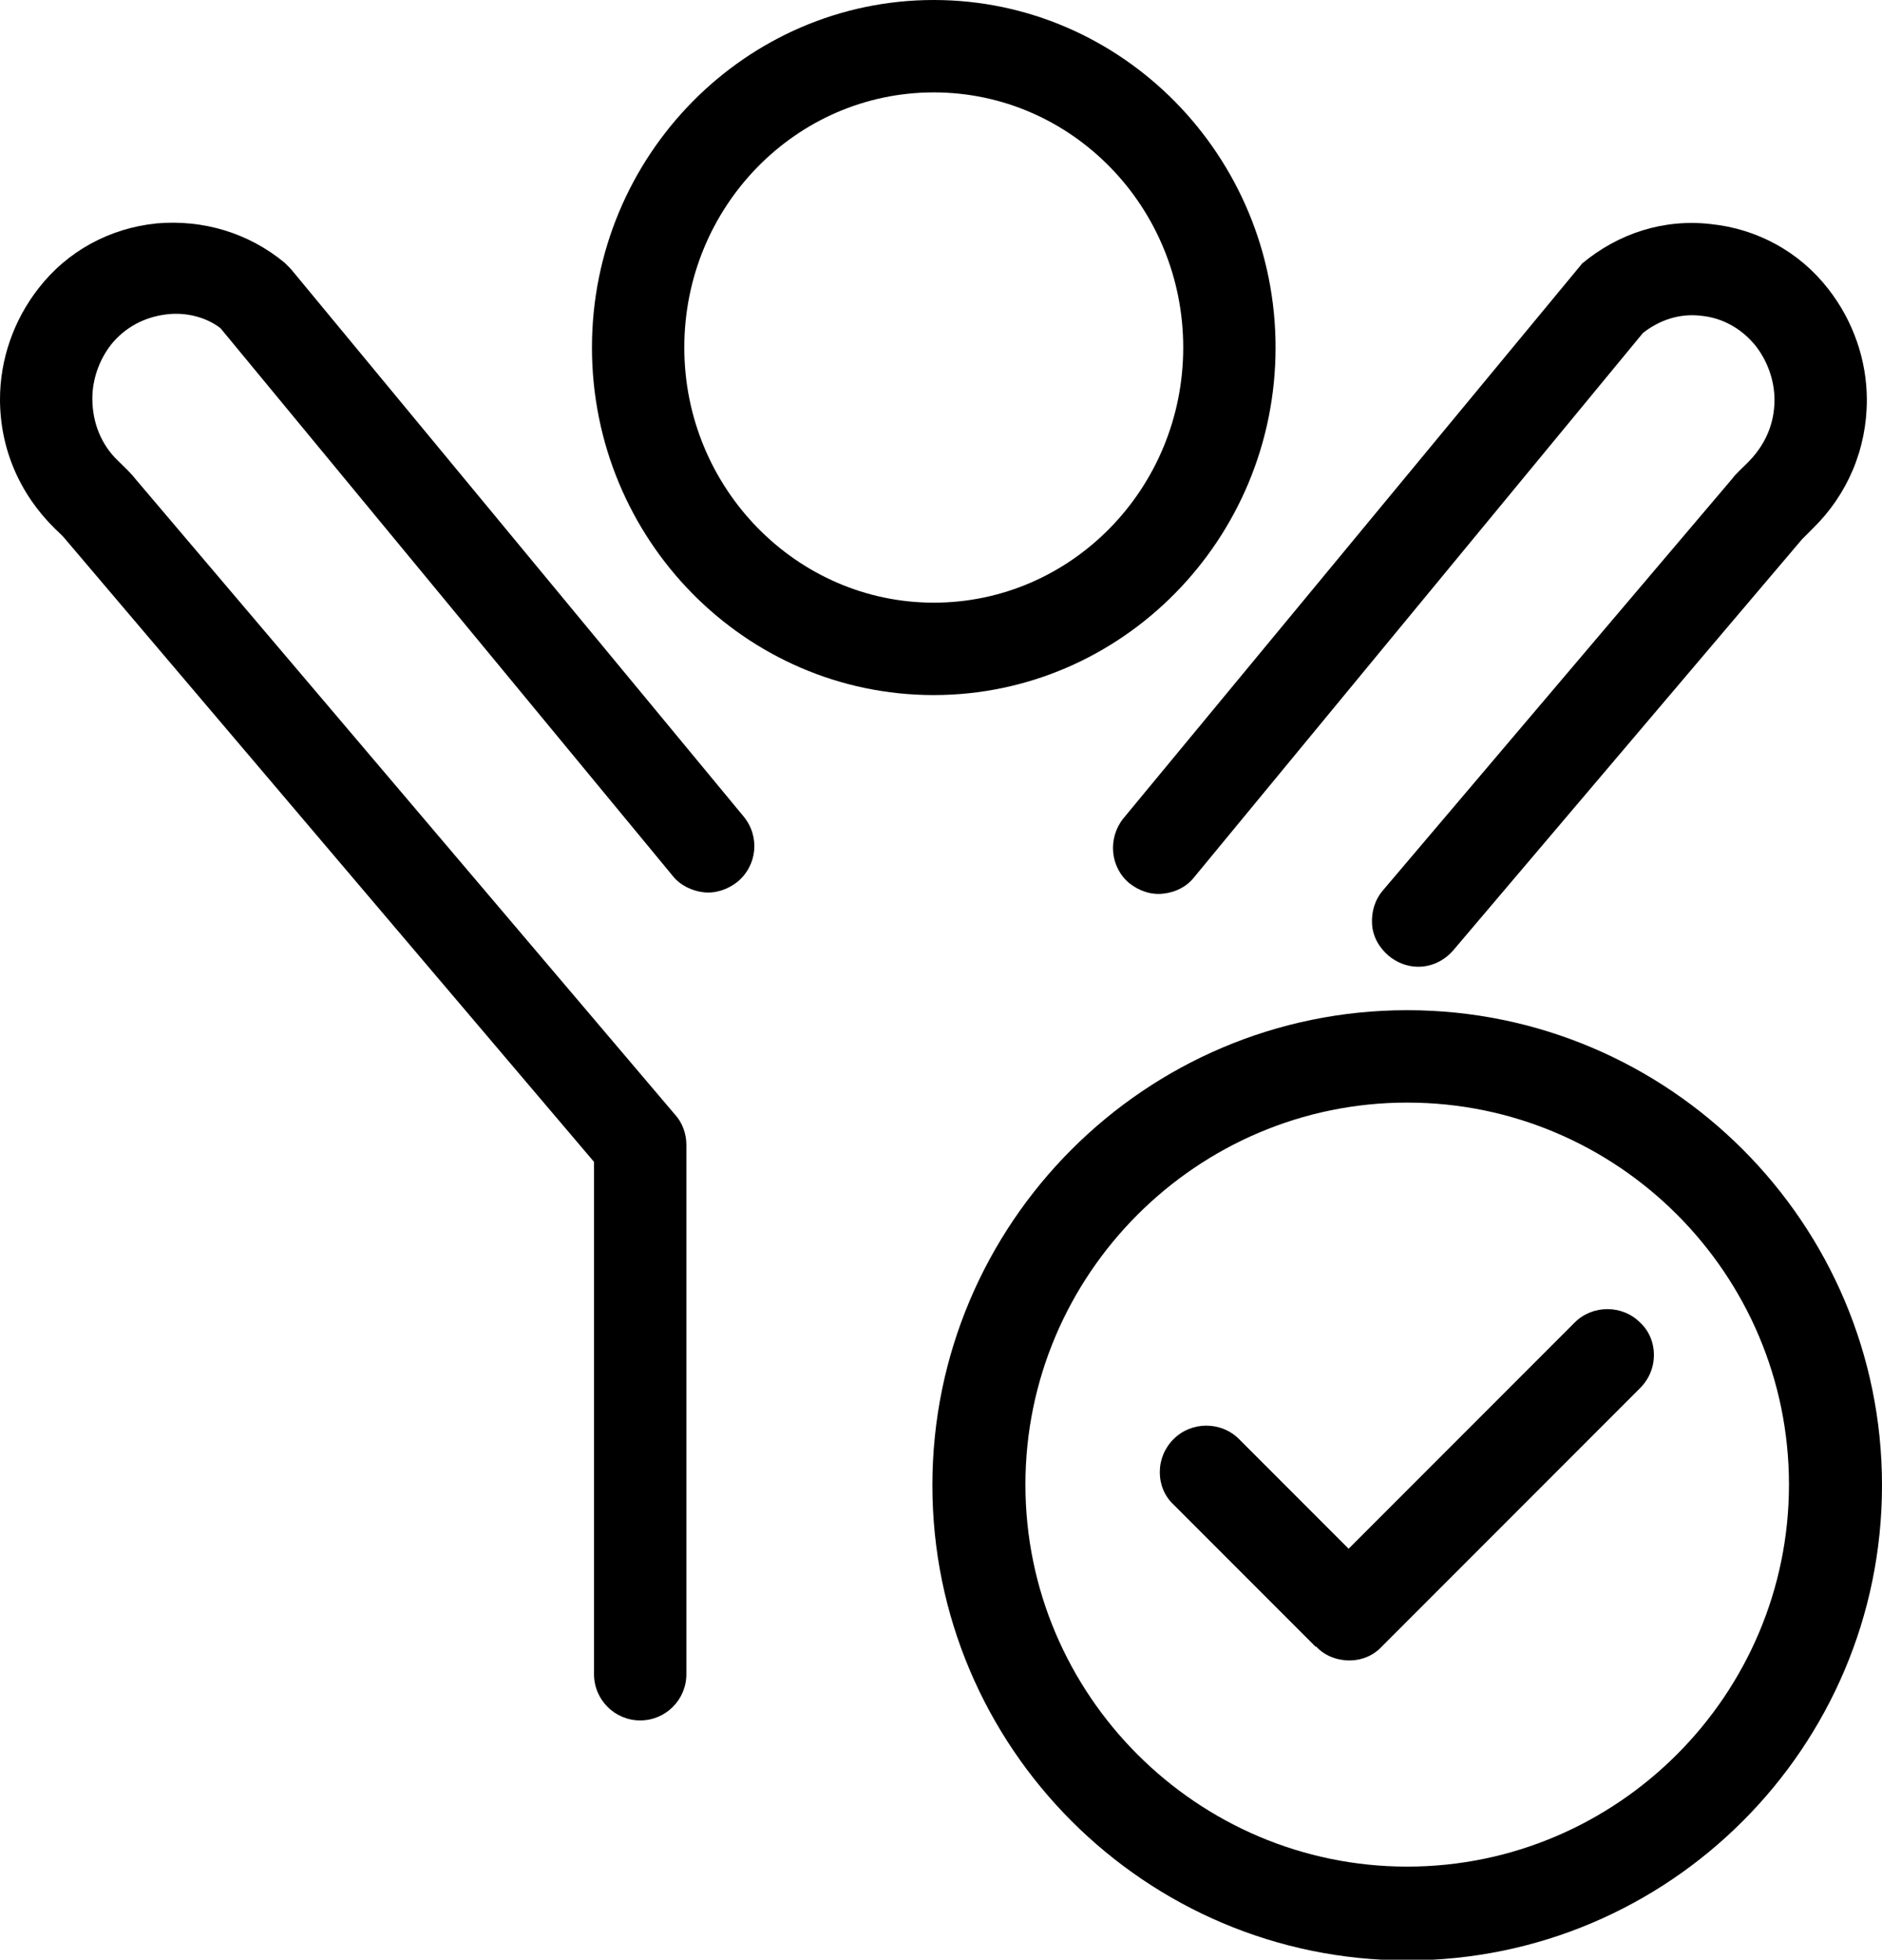
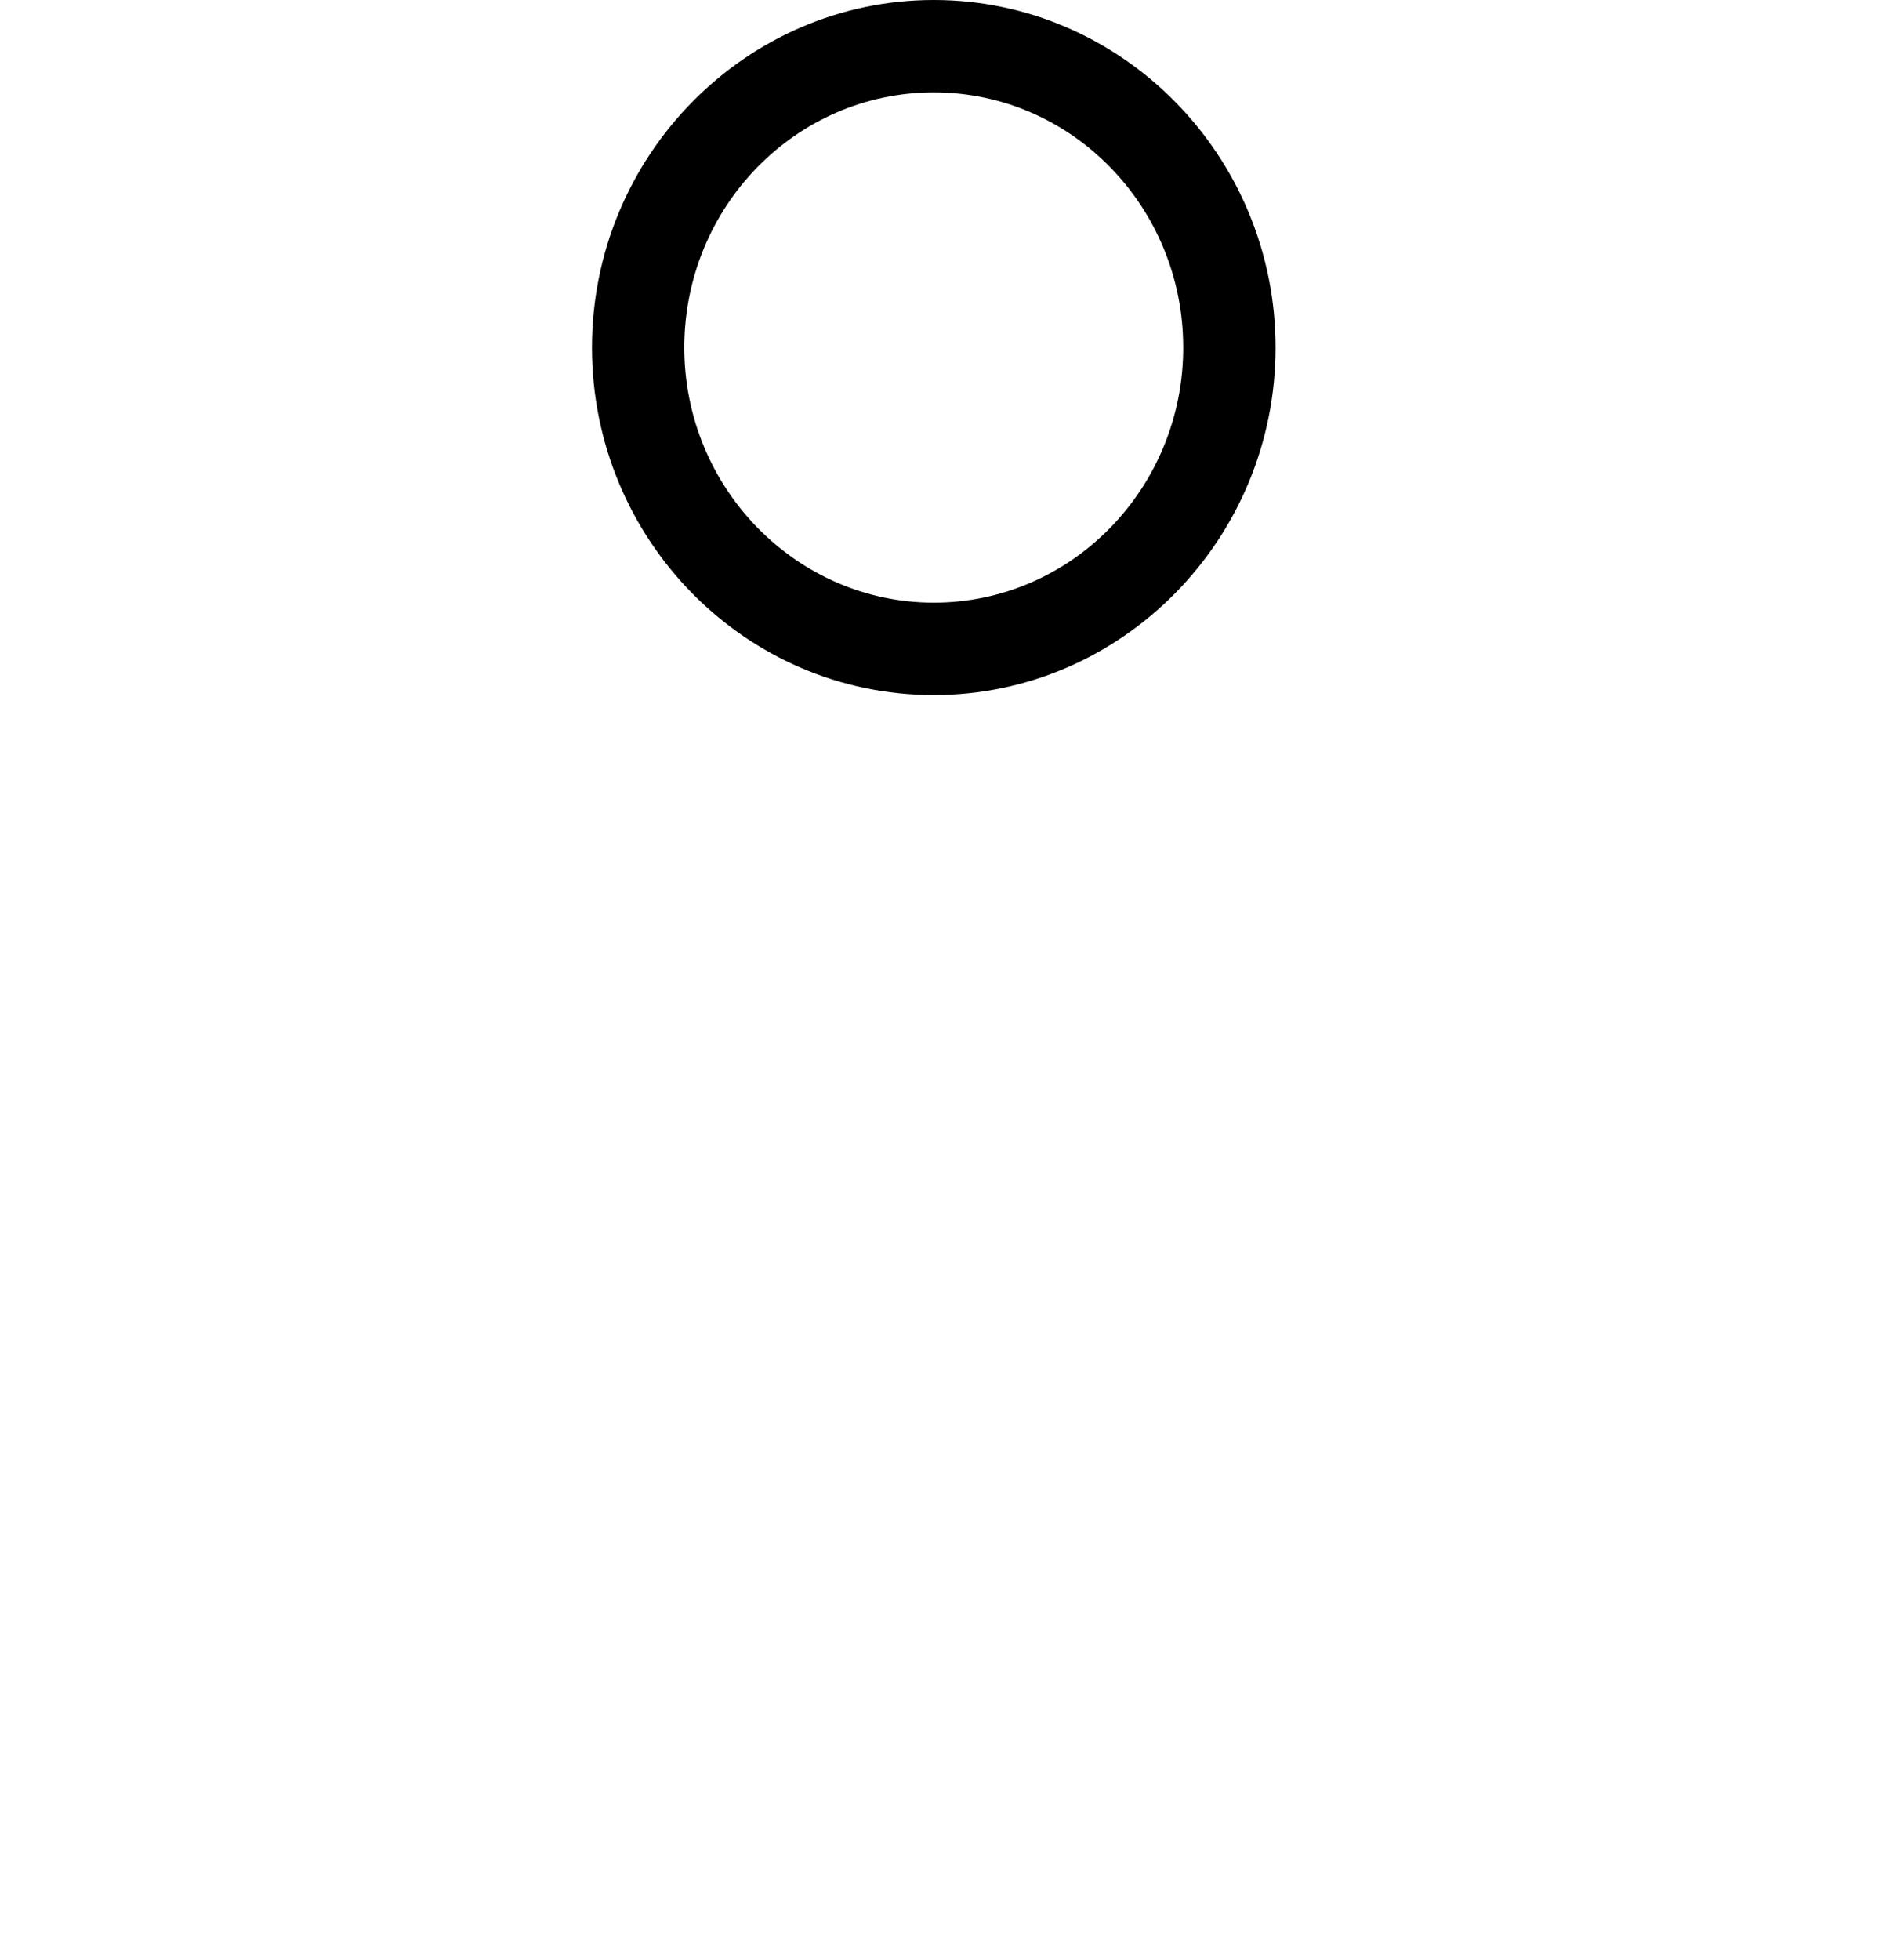
<svg xmlns="http://www.w3.org/2000/svg" id="Ebene_2" data-name="Ebene 2" viewBox="0 0 27.31 28.42">
  <defs>
    <style>
          .content {
            fill: #000000;
          }
        </style>
  </defs>
  <g class="content" data-name="Ebene 1">
    <g>
      <path class="cls-1" d="m13.55,10.08c2.73,0,4.96-2.26,4.96-5.04S16.28,0,13.55,0s-4.96,2.26-4.96,5.04,2.22,5.04,4.96,5.04Zm0-1.34c-1.99,0-3.62-1.66-3.62-3.7s1.62-3.7,3.62-3.7,3.62,1.66,3.62,3.7-1.62,3.7-3.62,3.7Z" />
-       <path class="cls-1" d="m4.22,3.9l-.09-.09c-.52-.43-1.18-.63-1.86-.57-.68.07-1.29.4-1.71.94-.36.46-.56,1.03-.56,1.61,0,.71.28,1.37.8,1.88.05.05.1.09.14.14l7.68,9.04v7.43c0,.37.3.67.67.67s.67-.3.67-.67v-7.68c0-.16-.06-.32-.16-.43L1.96,6.94c-.07-.09-.15-.16-.25-.26-.24-.23-.37-.55-.37-.9,0-.28.1-.56.27-.78.2-.25.48-.4.8-.44.3-.04.6.05.79.2l6.56,7.94c.11.14.28.22.45.24.17.02.35-.04.49-.15.29-.24.33-.66.09-.95L4.22,3.9Z" />
-       <path class="cls-1" d="m16.39,12.81c.14.11.31.17.49.15.18-.02.34-.1.45-.24l6.51-7.89c.24-.19.54-.29.85-.25.31.03.59.19.79.44.17.22.27.5.27.78,0,.34-.13.66-.41.93-.07.07-.15.14-.21.22l-5.06,5.96c-.12.14-.17.31-.16.49.01.18.1.34.24.46.12.1.27.16.43.16.2,0,.38-.09.51-.24l5.06-5.96s.07-.07.16-.16c.5-.49.78-1.15.78-1.86,0-.58-.2-1.15-.56-1.61-.42-.54-1.03-.87-1.7-.94-.68-.08-1.34.13-1.87.57l-6.66,8.05c-.23.29-.19.71.09.94Z" />
-       <path class="cls-1" d="m20.42,14.65c-3.8,0-6.89,3.09-6.89,6.89s3.09,6.89,6.89,6.89,6.89-3.09,6.89-6.89-3.09-6.89-6.89-6.89Zm0,1.34c3.06,0,5.54,2.49,5.54,5.54s-2.49,5.54-5.54,5.54-5.54-2.49-5.54-5.54,2.49-5.54,5.54-5.54Z" />
-       <path class="cls-1" d="m19.1,23.88c.12.13.3.2.48.2s.35-.07.47-.2l3.75-3.75c.13-.13.2-.3.2-.48s-.07-.35-.2-.47c-.26-.26-.69-.26-.95,0l-3.28,3.28-1.59-1.59c-.26-.26-.69-.26-.95,0-.13.13-.2.3-.2.48s.07.35.2.47l2.06,2.06Z" />
    </g>
  </g>
</svg>